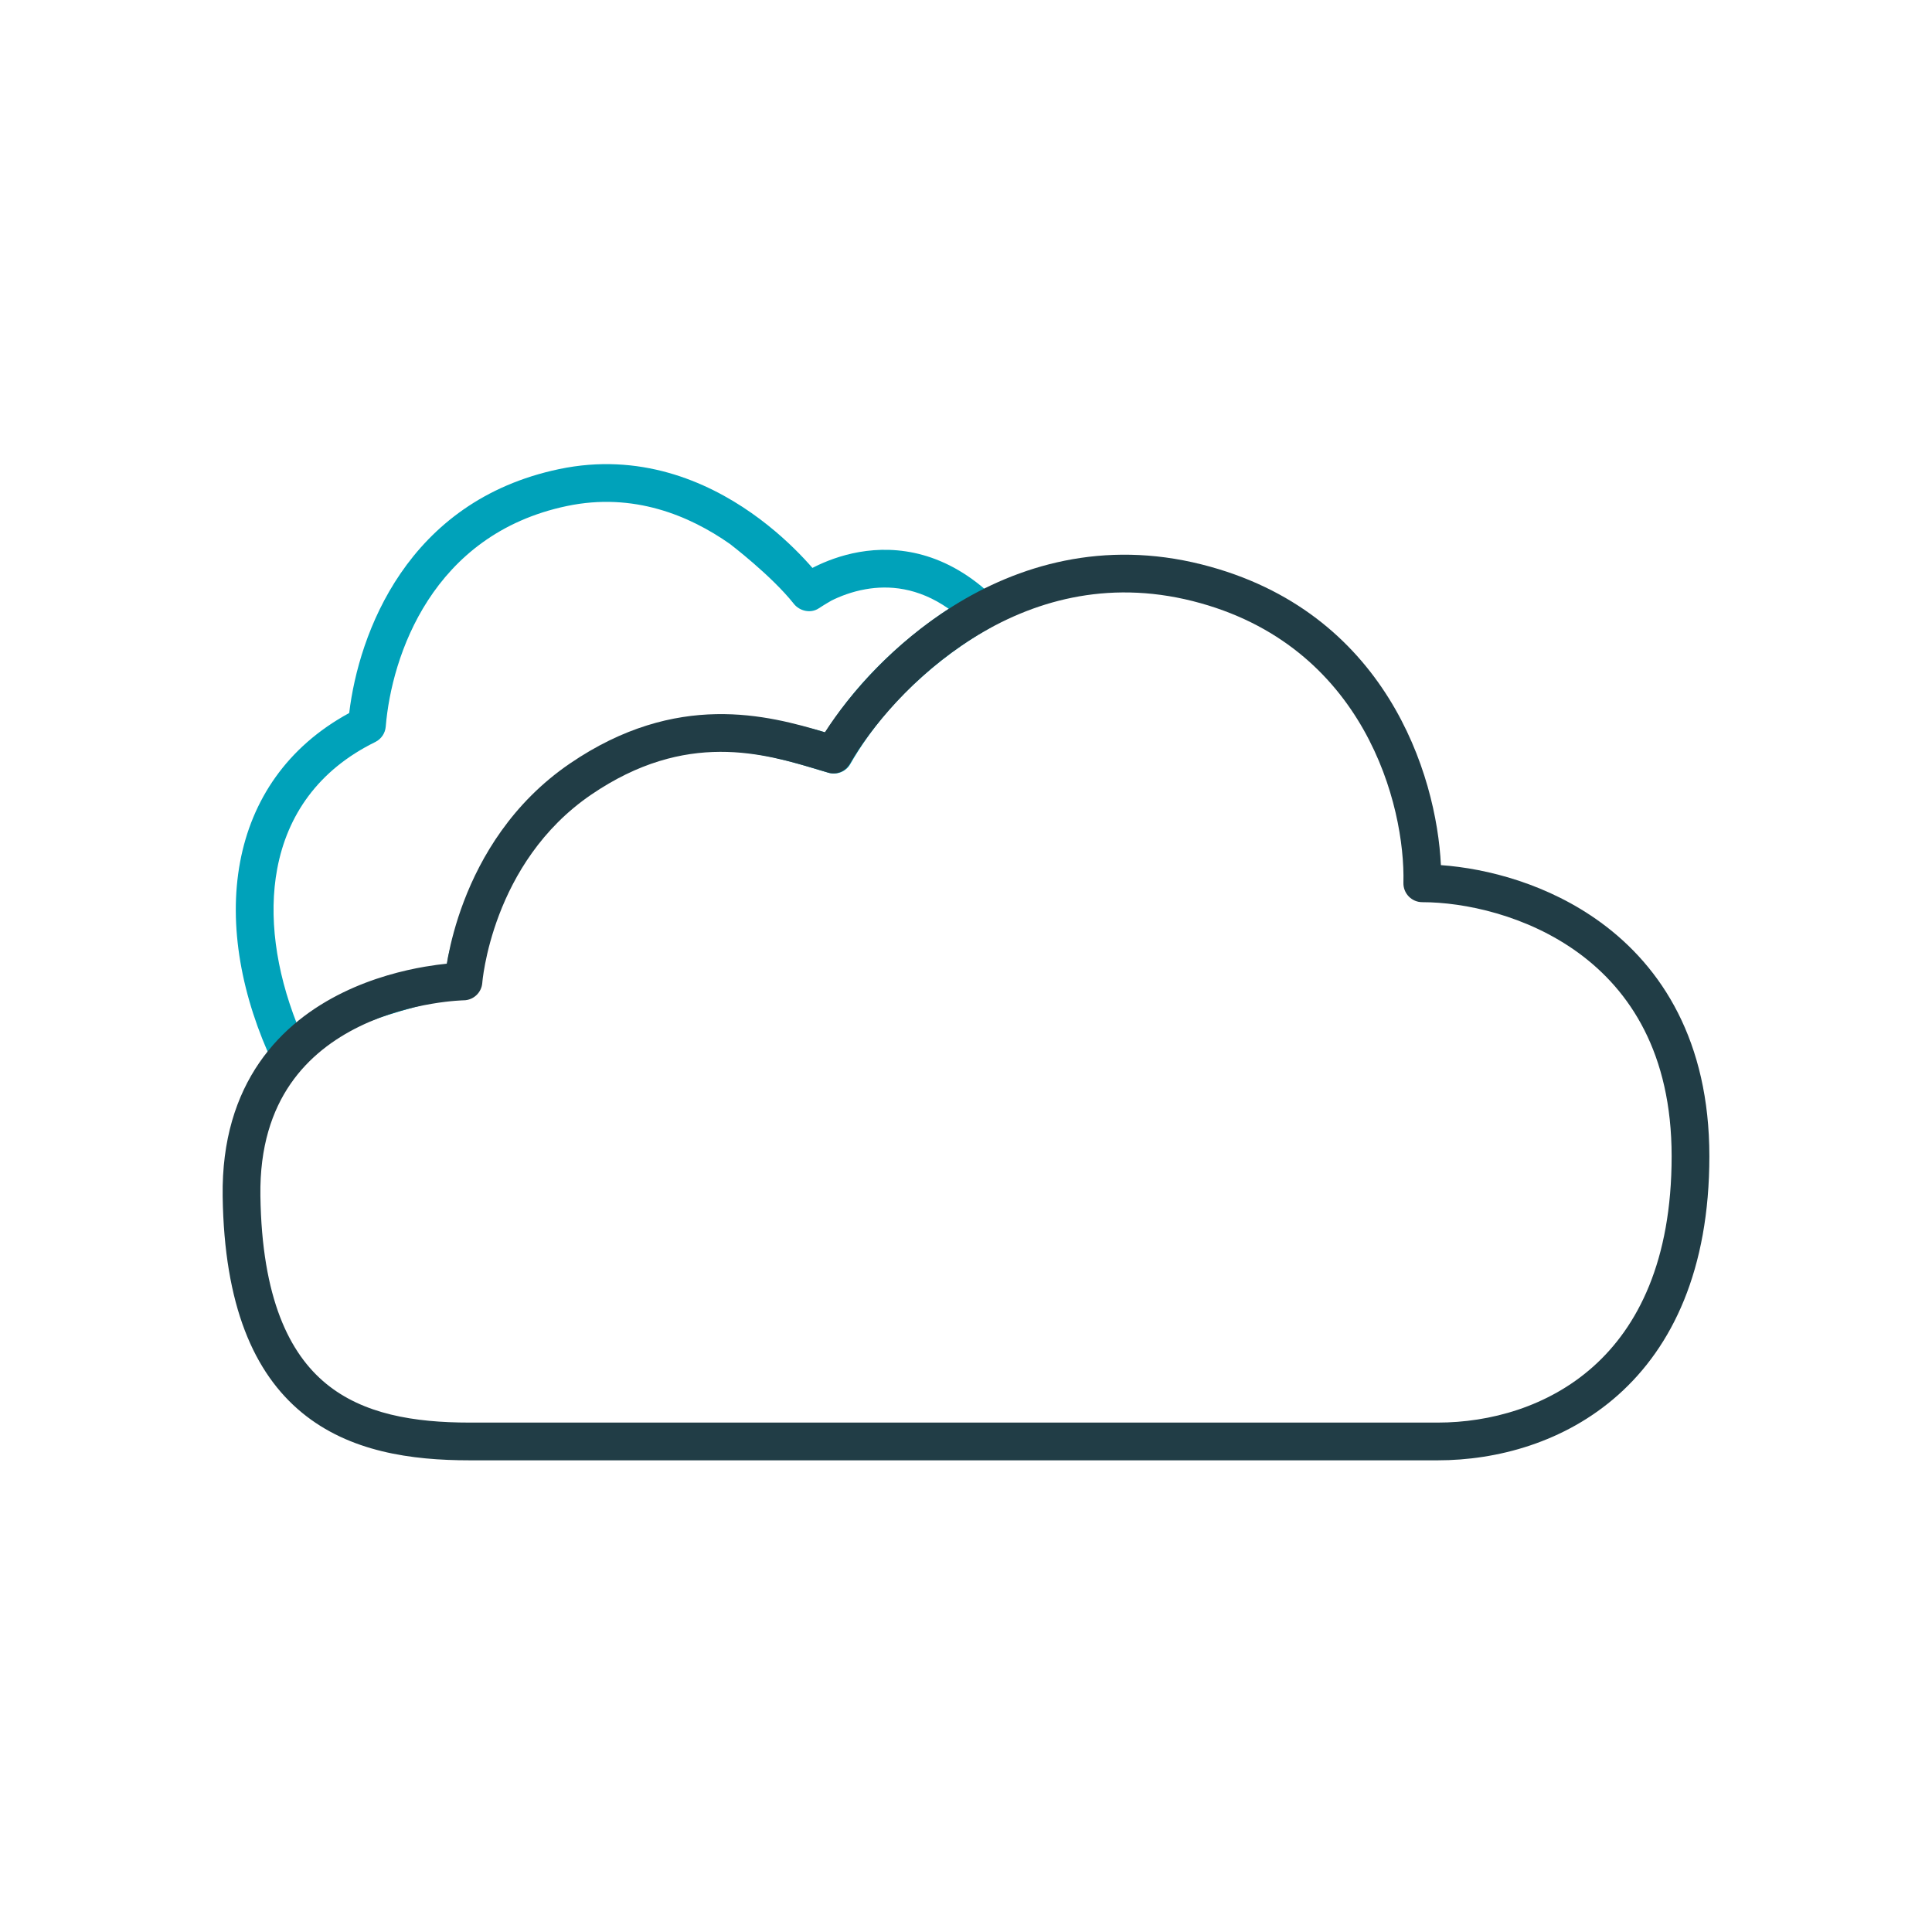
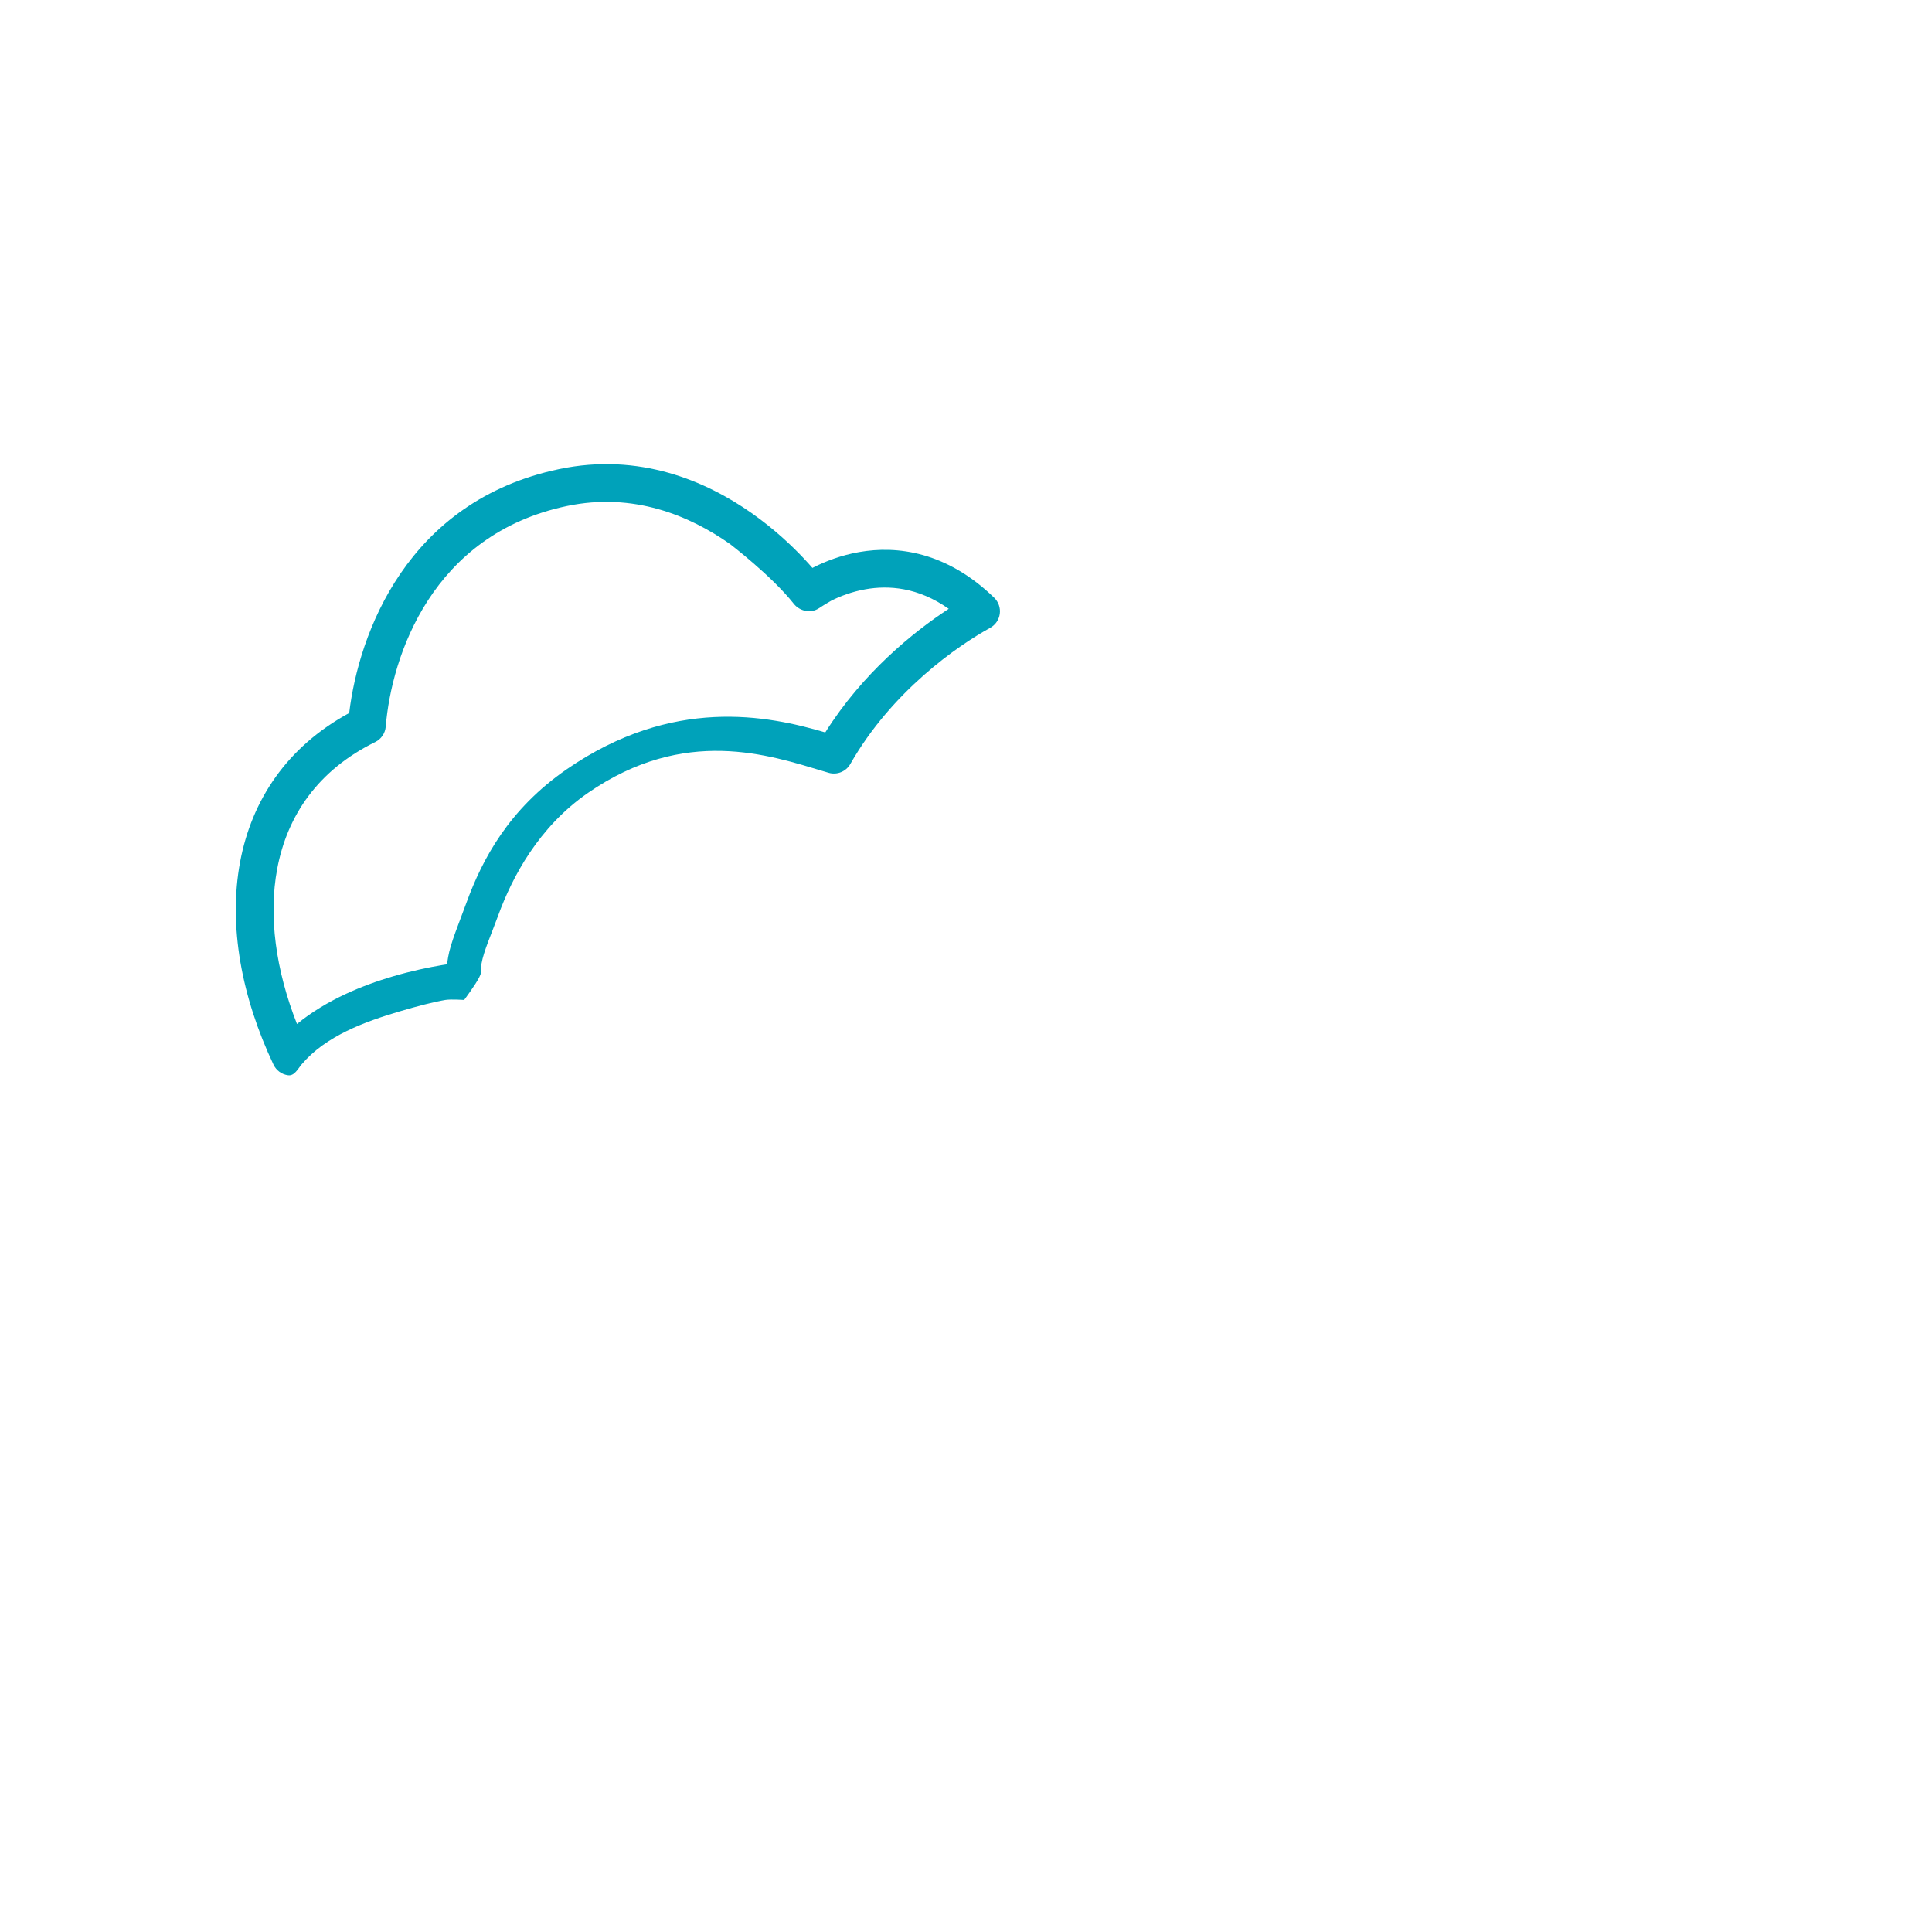
<svg xmlns="http://www.w3.org/2000/svg" width="256" height="256" viewBox="0 0 256 256" fill="none">
  <path fill-rule="evenodd" clip-rule="evenodd" d="M107.942 75.105C107.842 75.154 107.746 75.204 107.652 75.252C107.338 74.891 106.974 74.486 106.563 74.047C104.955 72.333 102.594 70.09 99.579 67.975C93.559 63.753 84.738 59.923 74.086 62.158C53.896 66.393 47.529 84.001 46.27 94.479C37.998 98.975 33.346 106.048 31.817 114.206C30.23 122.669 32.021 132.147 36.24 141.069C36.603 141.836 37.33 142.367 38.172 142.478C39.013 142.59 39.45 141.646 40 141C43.176 137.269 48.31 135.384 53 134C55.3 133.321 57.488 132.755 59 132.5C59.754 132.373 61.5 132.5 61.5 132.5C61.5 132.5 63 130.5 63.5 129.5C64 128.5 63.671 128.463 63.808 127.664C64.084 126.064 65.093 123.82 66.019 121.287C67.874 116.215 71.362 109.585 77.919 105.057C90.753 96.196 101.928 100.043 109.235 102.232L109.244 102.234C109.427 102.289 109.607 102.343 109.784 102.396C110.899 102.728 112.096 102.248 112.672 101.237C118.176 91.569 126.959 85.522 131.203 83.191C131.898 82.809 132.37 82.121 132.477 81.335C132.583 80.549 132.31 79.759 131.741 79.206C125.414 73.064 118.845 72.272 113.841 73.15C111.391 73.58 109.36 74.398 107.942 75.105ZM96.708 72.069C91.362 68.319 83.945 65.198 75.113 67.051C57.257 70.797 51.889 86.894 51.111 96.284C51.039 97.161 50.511 97.934 49.722 98.322C42.133 102.05 38.056 108.062 36.731 115.127C35.565 121.352 36.523 128.507 39.353 135.686C43.239 132.491 48.061 130.555 52.032 129.383C54.568 128.635 56.859 128.169 58.518 127.89C58.769 127.848 59.007 127.81 59.228 127.776C59.271 127.481 59.322 127.16 59.381 126.814C59.698 124.978 60.775 122.436 61.823 119.57C63.917 113.845 67.428 107.225 75.079 101.943C89.123 92.246 101.726 94.798 109.353 97.049C114.28 89.213 120.971 83.771 125.712 80.67C121.592 77.773 117.708 77.548 114.705 78.075C112.844 78.401 111.276 79.029 110.173 79.58C110.085 79.635 109.436 79.99 108.463 80.625C107.418 81.307 105.955 80.983 105.182 80.003C102.245 76.284 96.708 72.069 96.708 72.069Z" fill="#00A2BA" />
-   <path fill-rule="evenodd" clip-rule="evenodd" d="M126.209 80.356C134.909 74.886 146.192 71.506 159.249 74.796C183.623 80.938 190.355 102.611 190.927 114.634C197.089 115.072 205.202 117.169 212.15 122.26C220.197 128.156 226.5 137.946 226.5 153.209C226.5 168.255 221.589 178.432 214.43 184.82C207.332 191.152 198.314 193.5 190.502 193.5H62.234C54.522 193.5 46.325 192.382 40.016 187.191C33.619 181.927 29.714 172.953 29.504 158.528C29.395 151.048 31.309 145.248 34.367 140.802C37.408 136.379 41.476 133.448 45.46 131.507C49.438 129.569 53.397 128.586 56.339 128.084C57.445 127.895 58.417 127.772 59.203 127.693C59.252 127.404 59.308 127.09 59.373 126.754C59.733 124.888 60.369 122.306 61.477 119.403C63.689 113.607 67.83 106.412 75.527 101.162C89.675 91.511 101.766 94.769 109.306 97.028C112.651 91.836 118.439 85.242 126.209 80.356ZM61.447 132.546L61.444 132.546L61.399 132.547C61.356 132.549 61.285 132.551 61.19 132.555C61 132.564 60.709 132.58 60.334 132.611C59.582 132.671 58.492 132.788 57.181 133.012C54.545 133.462 51.075 134.333 47.65 136.002C44.23 137.668 40.921 140.095 38.486 143.635C36.068 147.151 34.408 151.916 34.504 158.455C34.702 172.069 38.356 179.349 43.193 183.33C48.119 187.383 54.832 188.5 62.234 188.5H190.502C197.395 188.5 205.126 186.419 211.101 181.089C217.014 175.814 221.5 167.096 221.5 153.209C221.5 139.539 215.956 131.247 209.195 126.293C202.308 121.248 193.974 119.543 188.459 119.543C187.785 119.543 187.14 119.271 186.669 118.788C186.199 118.306 185.943 117.654 185.96 116.98C186.219 106.821 180.892 85.406 158.027 79.644C146.573 76.758 136.682 79.677 128.871 84.589C121.007 89.534 115.353 96.448 112.6 101.225C112.023 102.226 110.835 102.701 109.727 102.374C109.346 102.262 108.956 102.145 108.558 102.026C101.224 99.826 90.899 96.729 78.345 105.292C71.744 109.795 68.124 116.01 66.148 121.185C65.163 123.768 64.599 126.062 64.282 127.701C64.124 128.52 64.029 129.171 63.973 129.608C63.946 129.826 63.928 129.991 63.918 130.096C63.913 130.148 63.91 130.186 63.908 130.208L63.906 130.226L63.906 130.227C63.812 131.52 62.746 132.527 61.45 132.546L61.447 132.546Z" fill="#213D46" />
</svg>